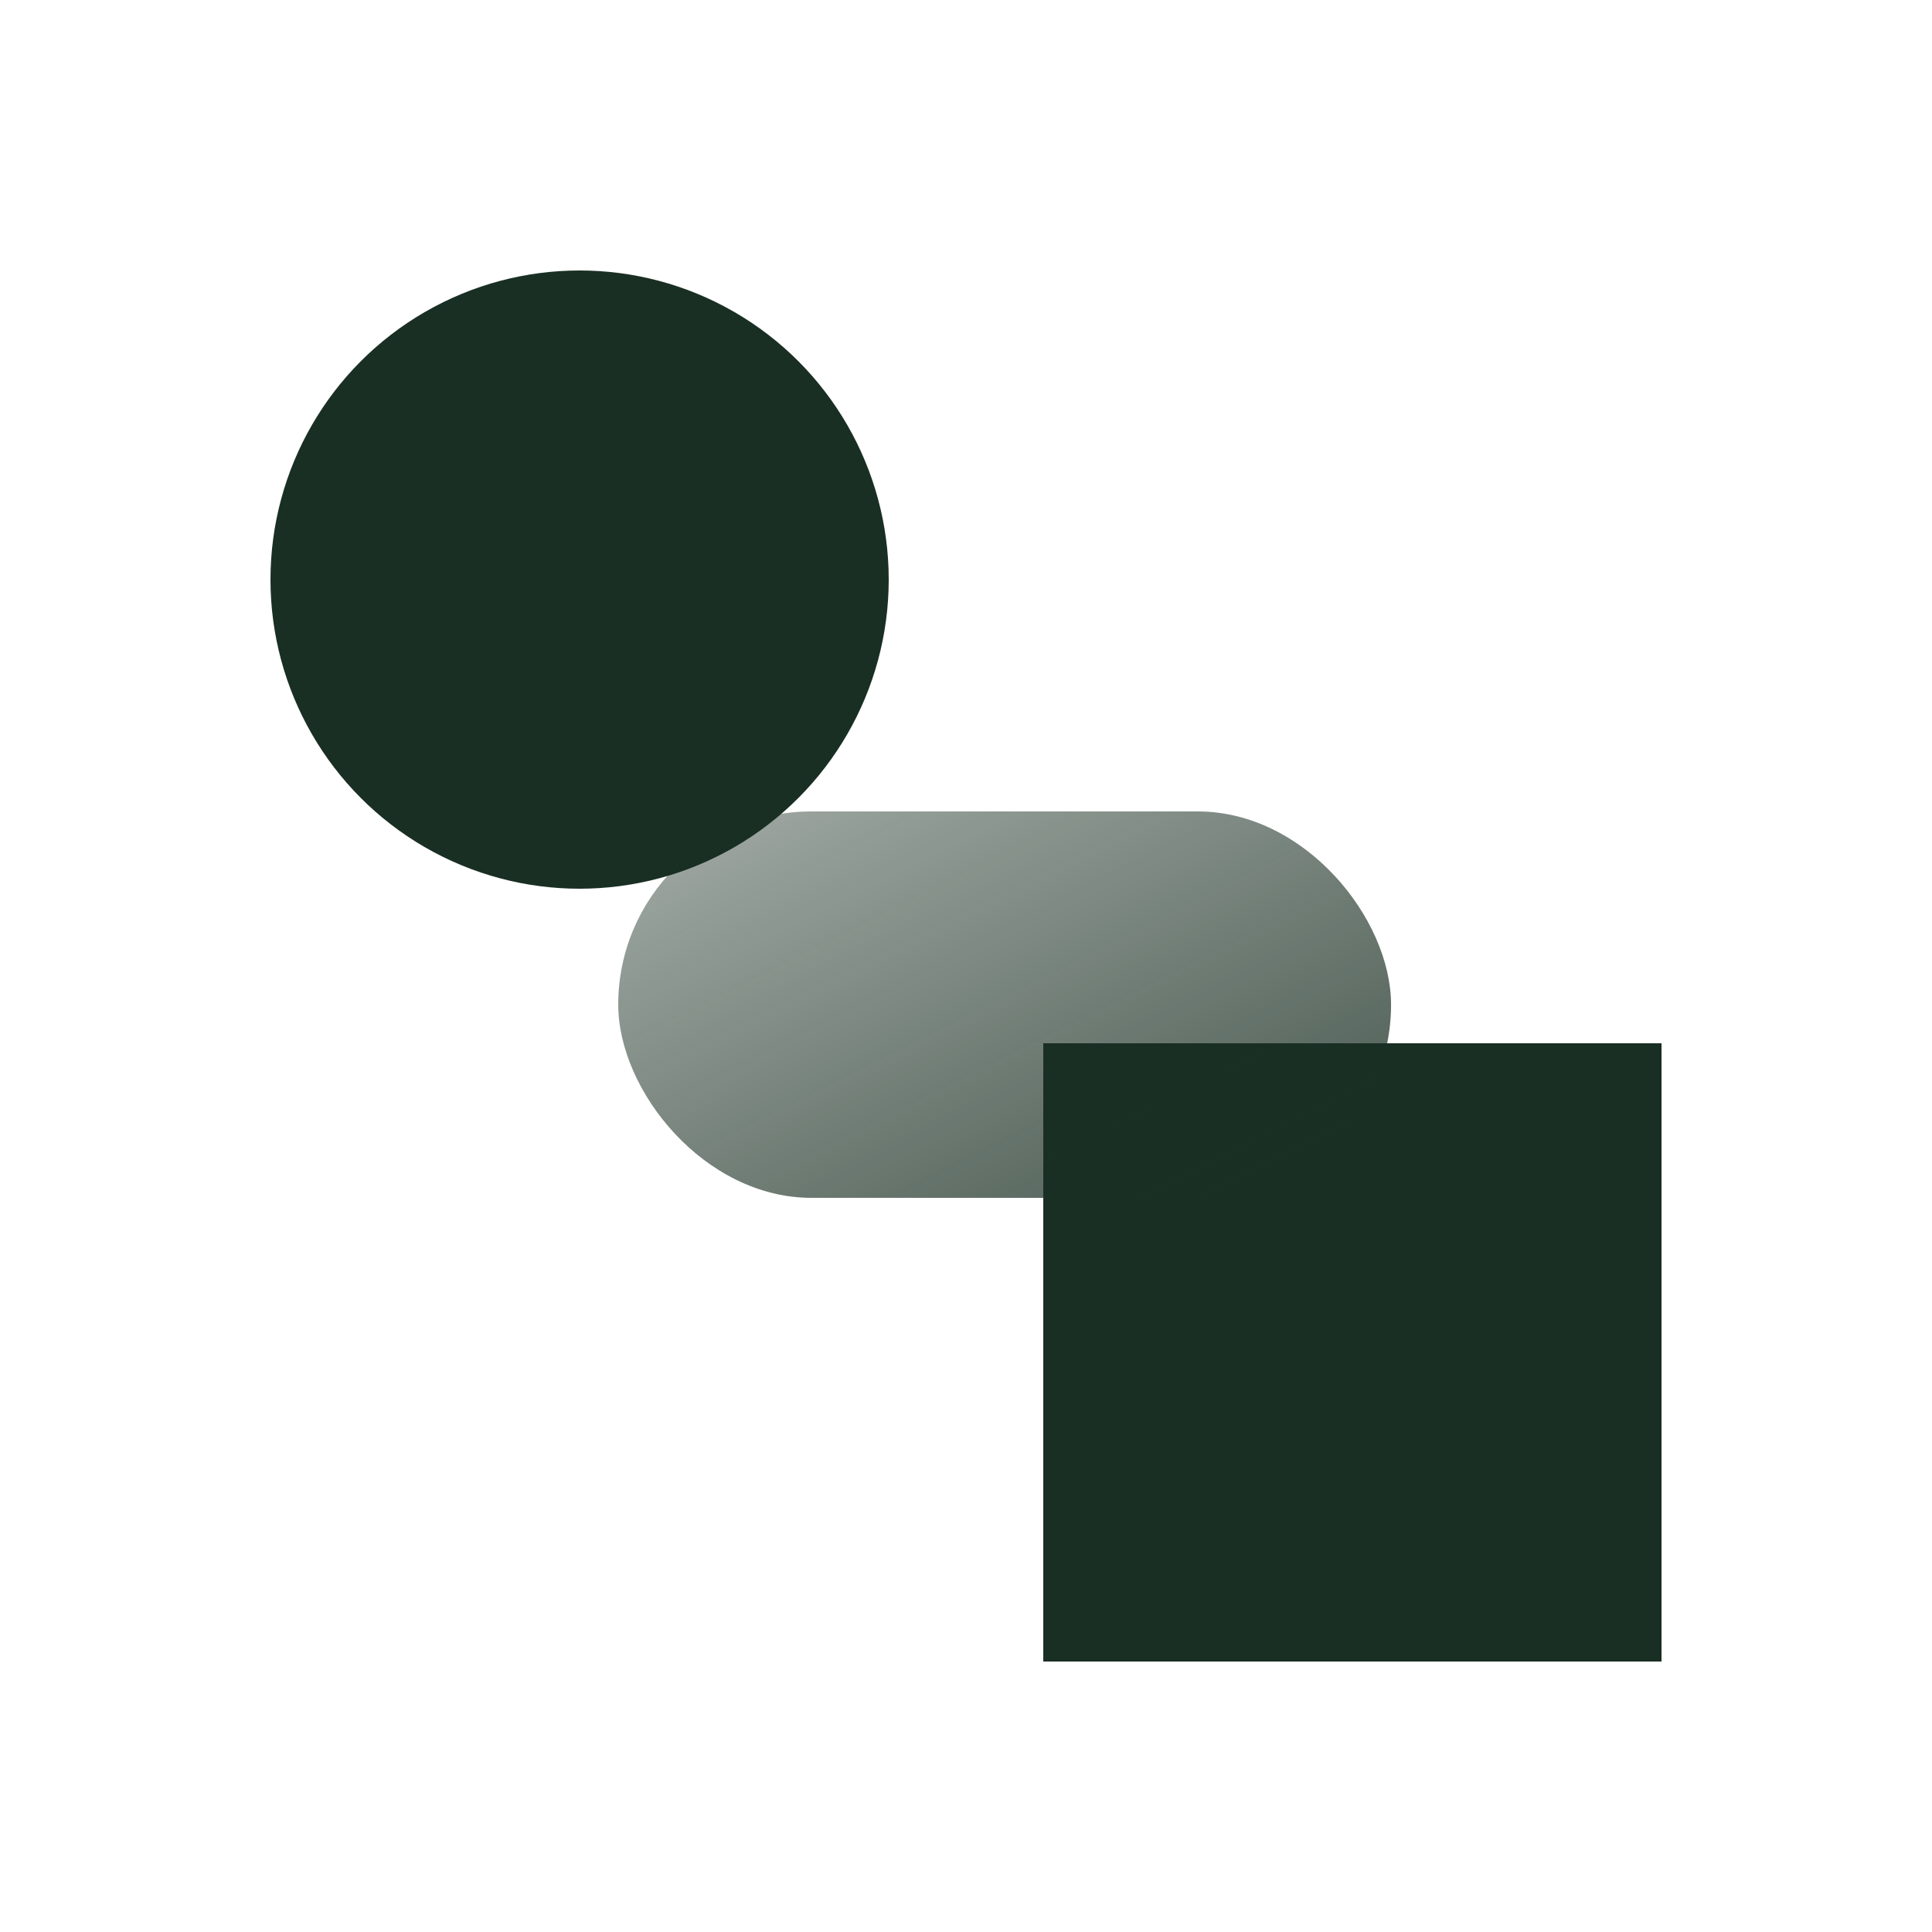
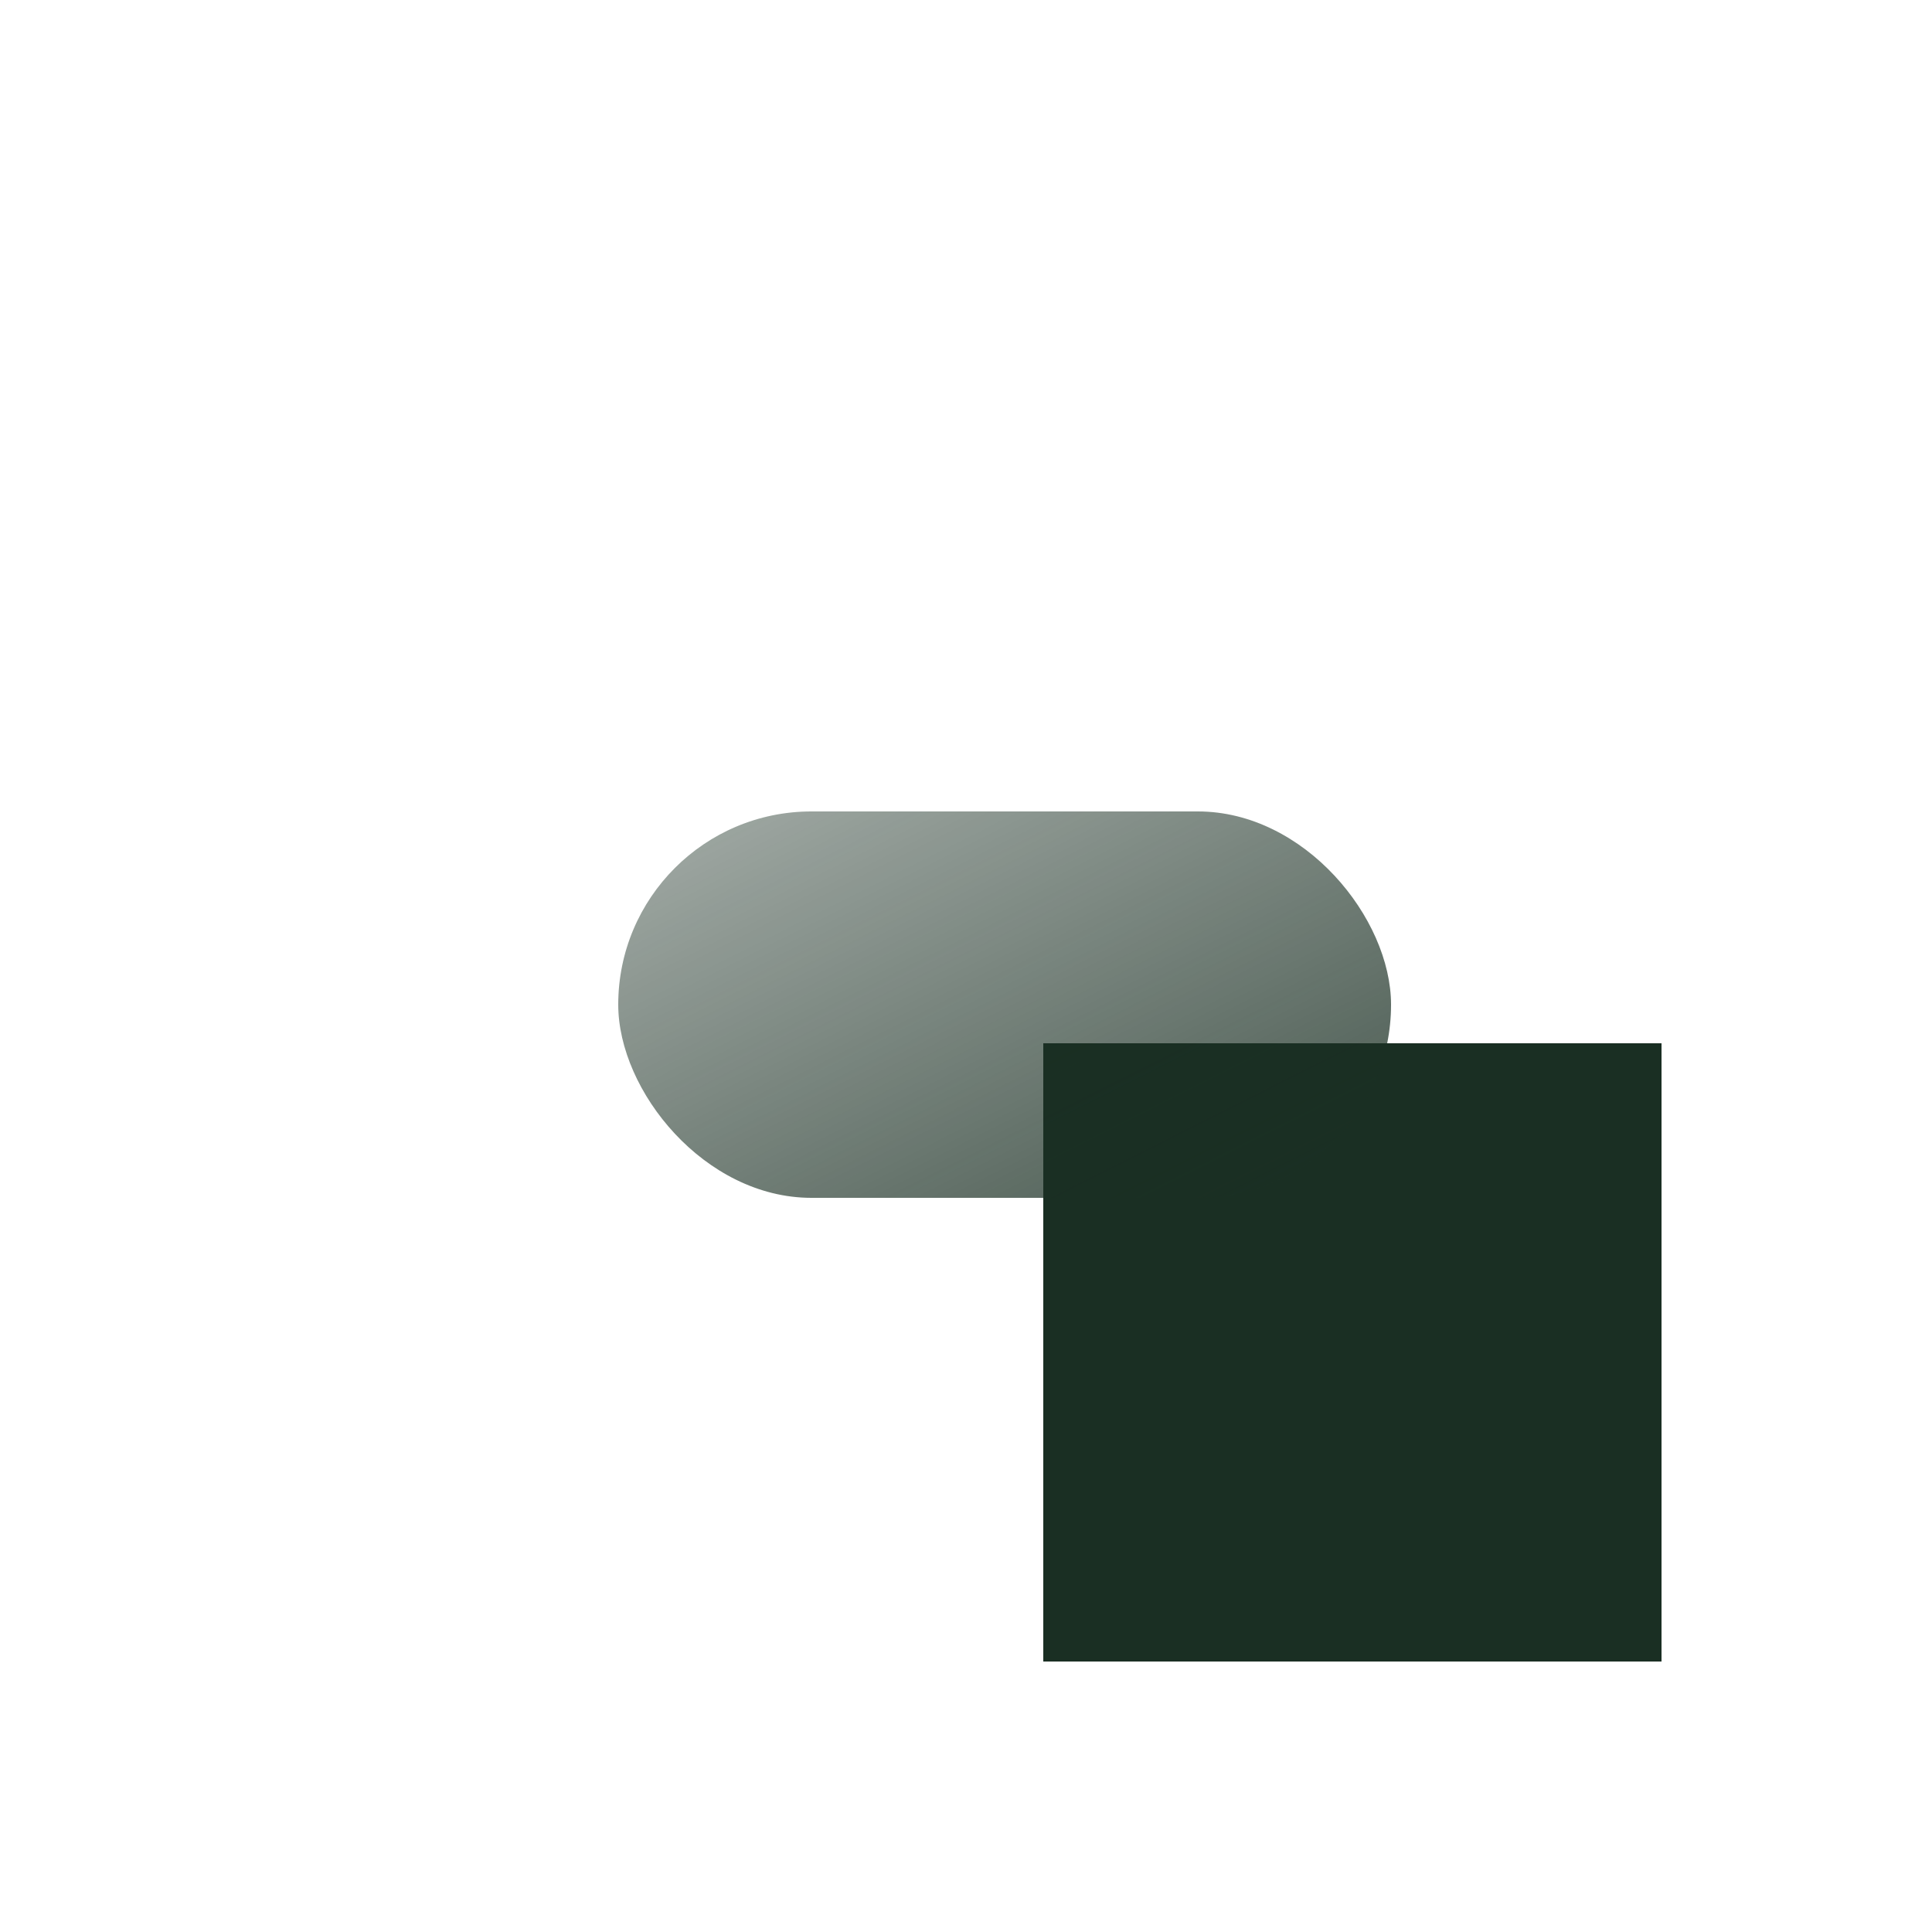
<svg xmlns="http://www.w3.org/2000/svg" viewBox="0 0 100 100" fill="none" aria-label="Nora Prism Logo" role="img">
  <defs>
    <linearGradient id="prismGradientLight" x1="0%" y1="0%" x2="100%" y2="100%">
      <stop offset="0%" stop-color="#1A2F23" stop-opacity="0.4" />
      <stop offset="100%" stop-color="#1A2F23" stop-opacity="0.8" />
    </linearGradient>
  </defs>
-   <circle cx="30" cy="30" r="16" fill="#1A2F23" />
  <rect x="54" y="54" width="32" height="32" fill="#1A2F23" />
  <rect x="32" y="42" width="40" height="20" rx="10" fill="url(#prismGradientLight)" />
</svg>